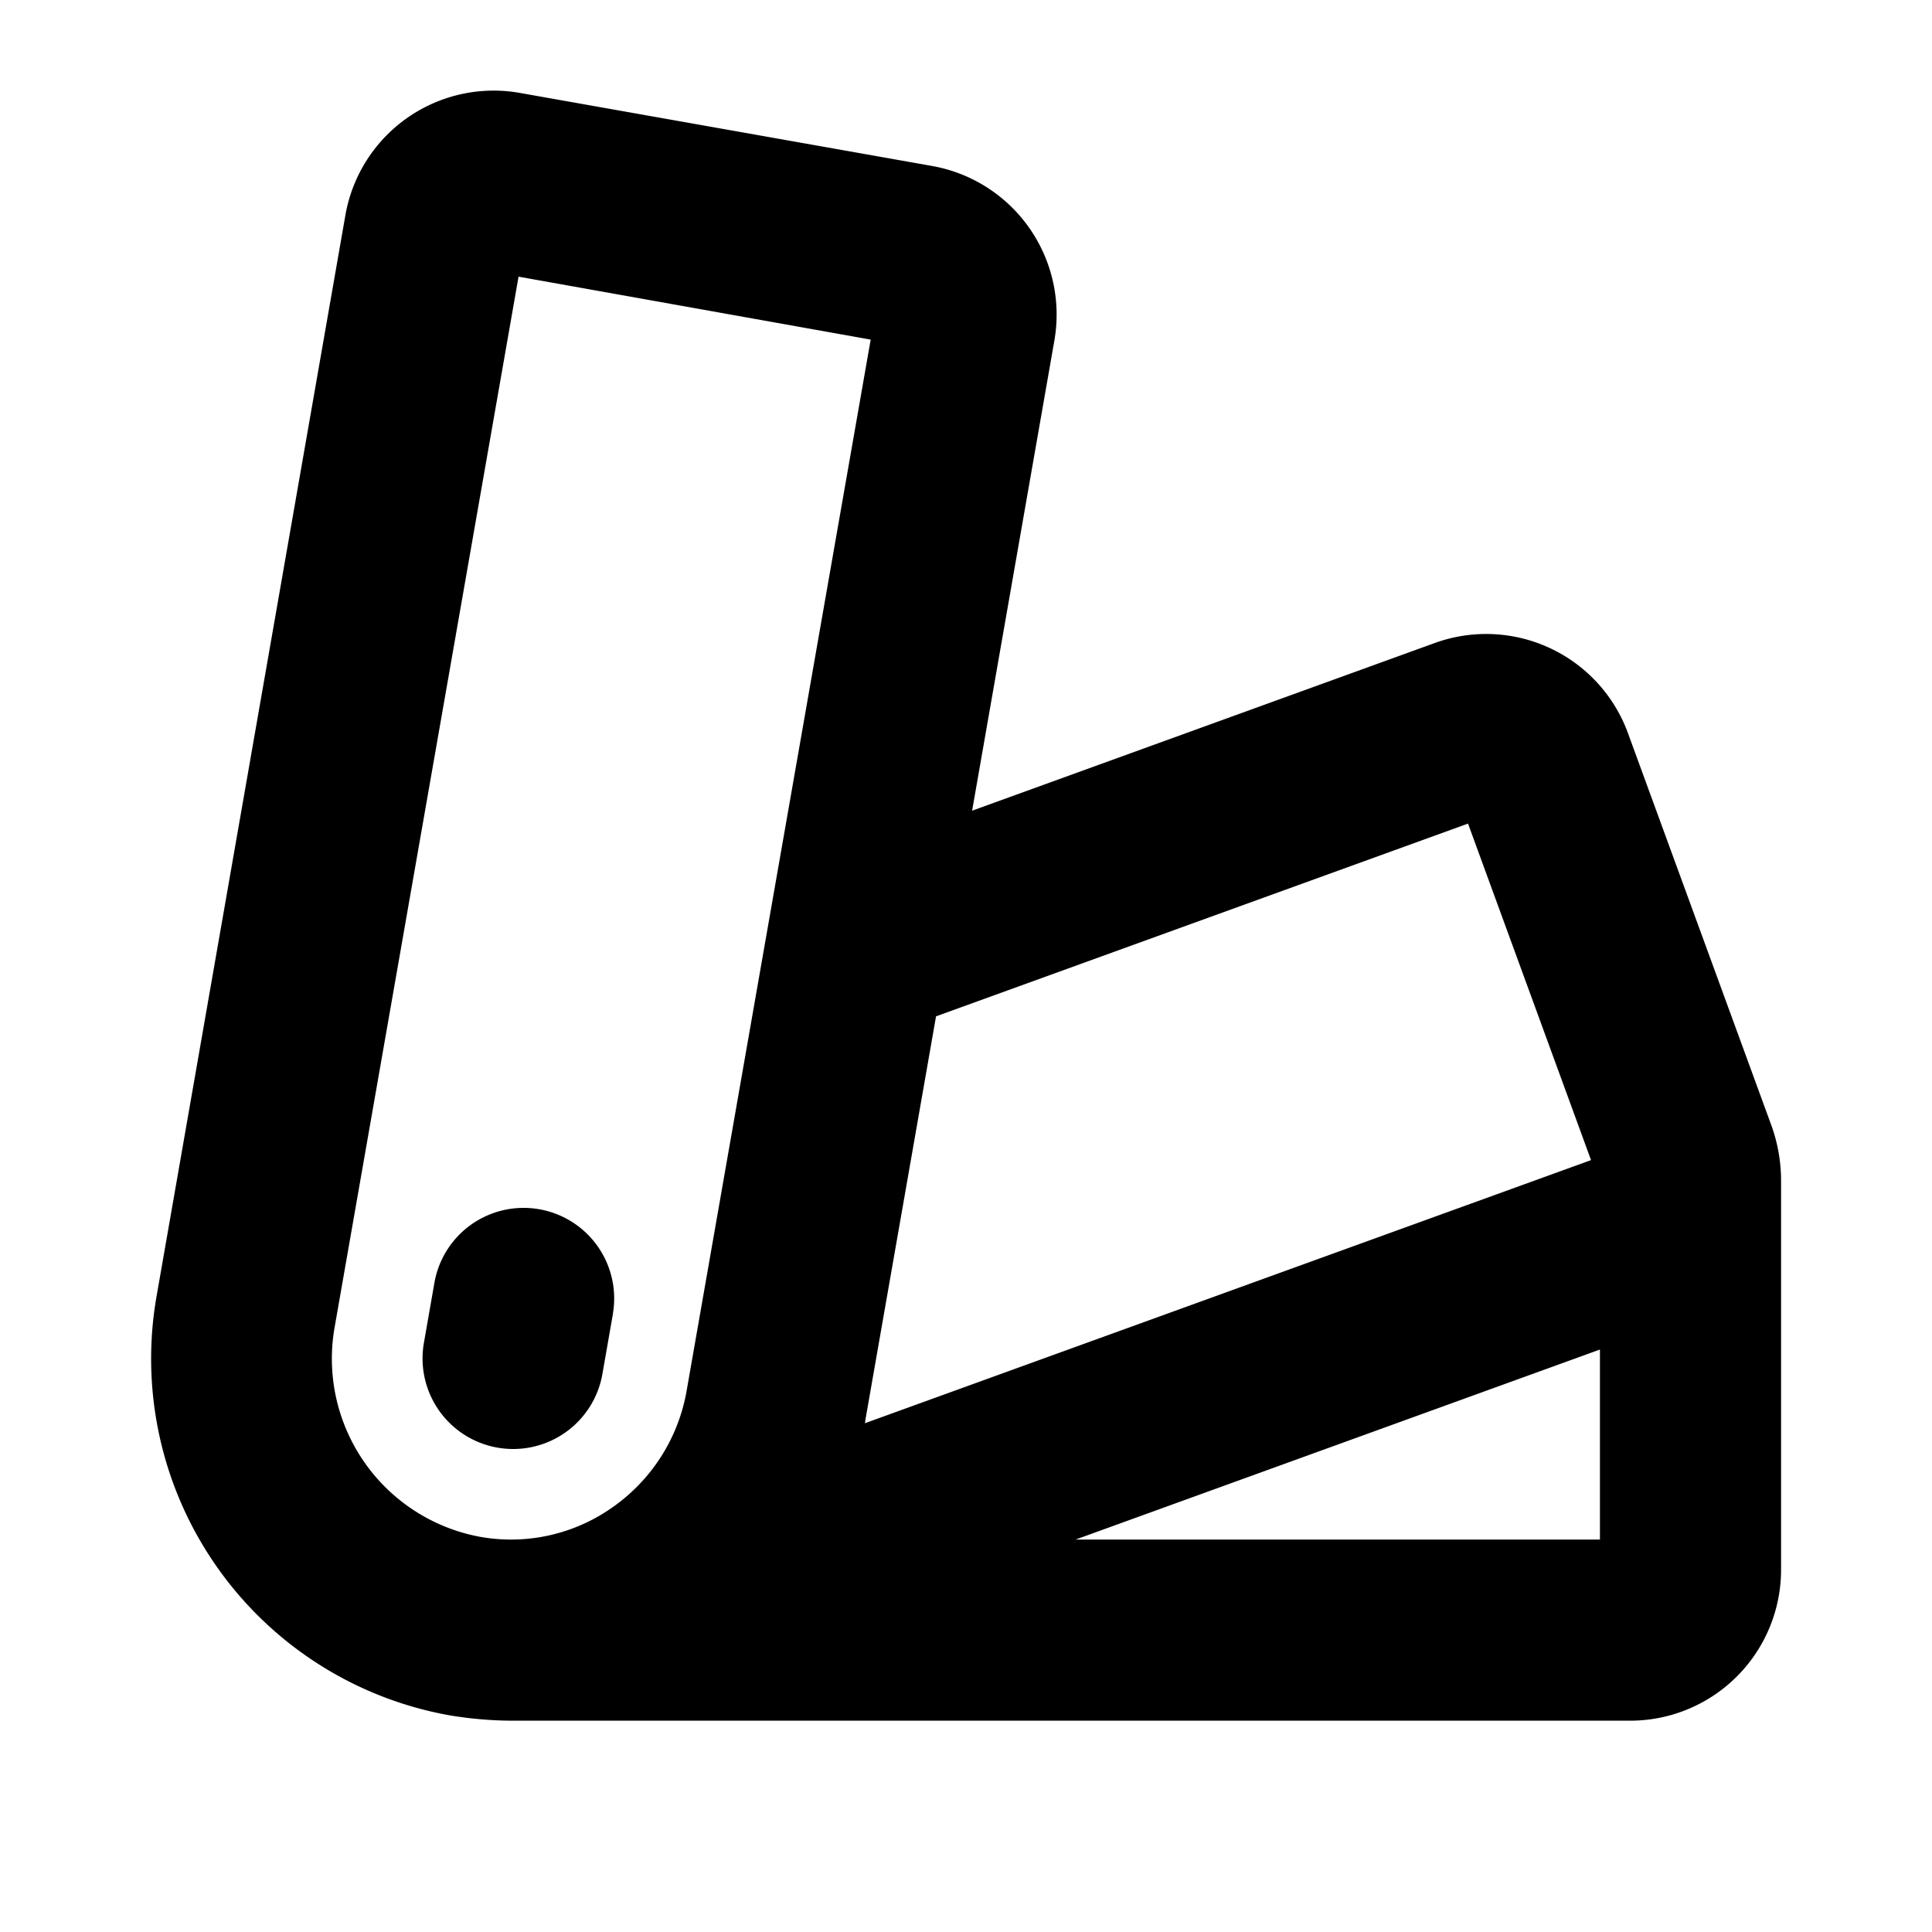
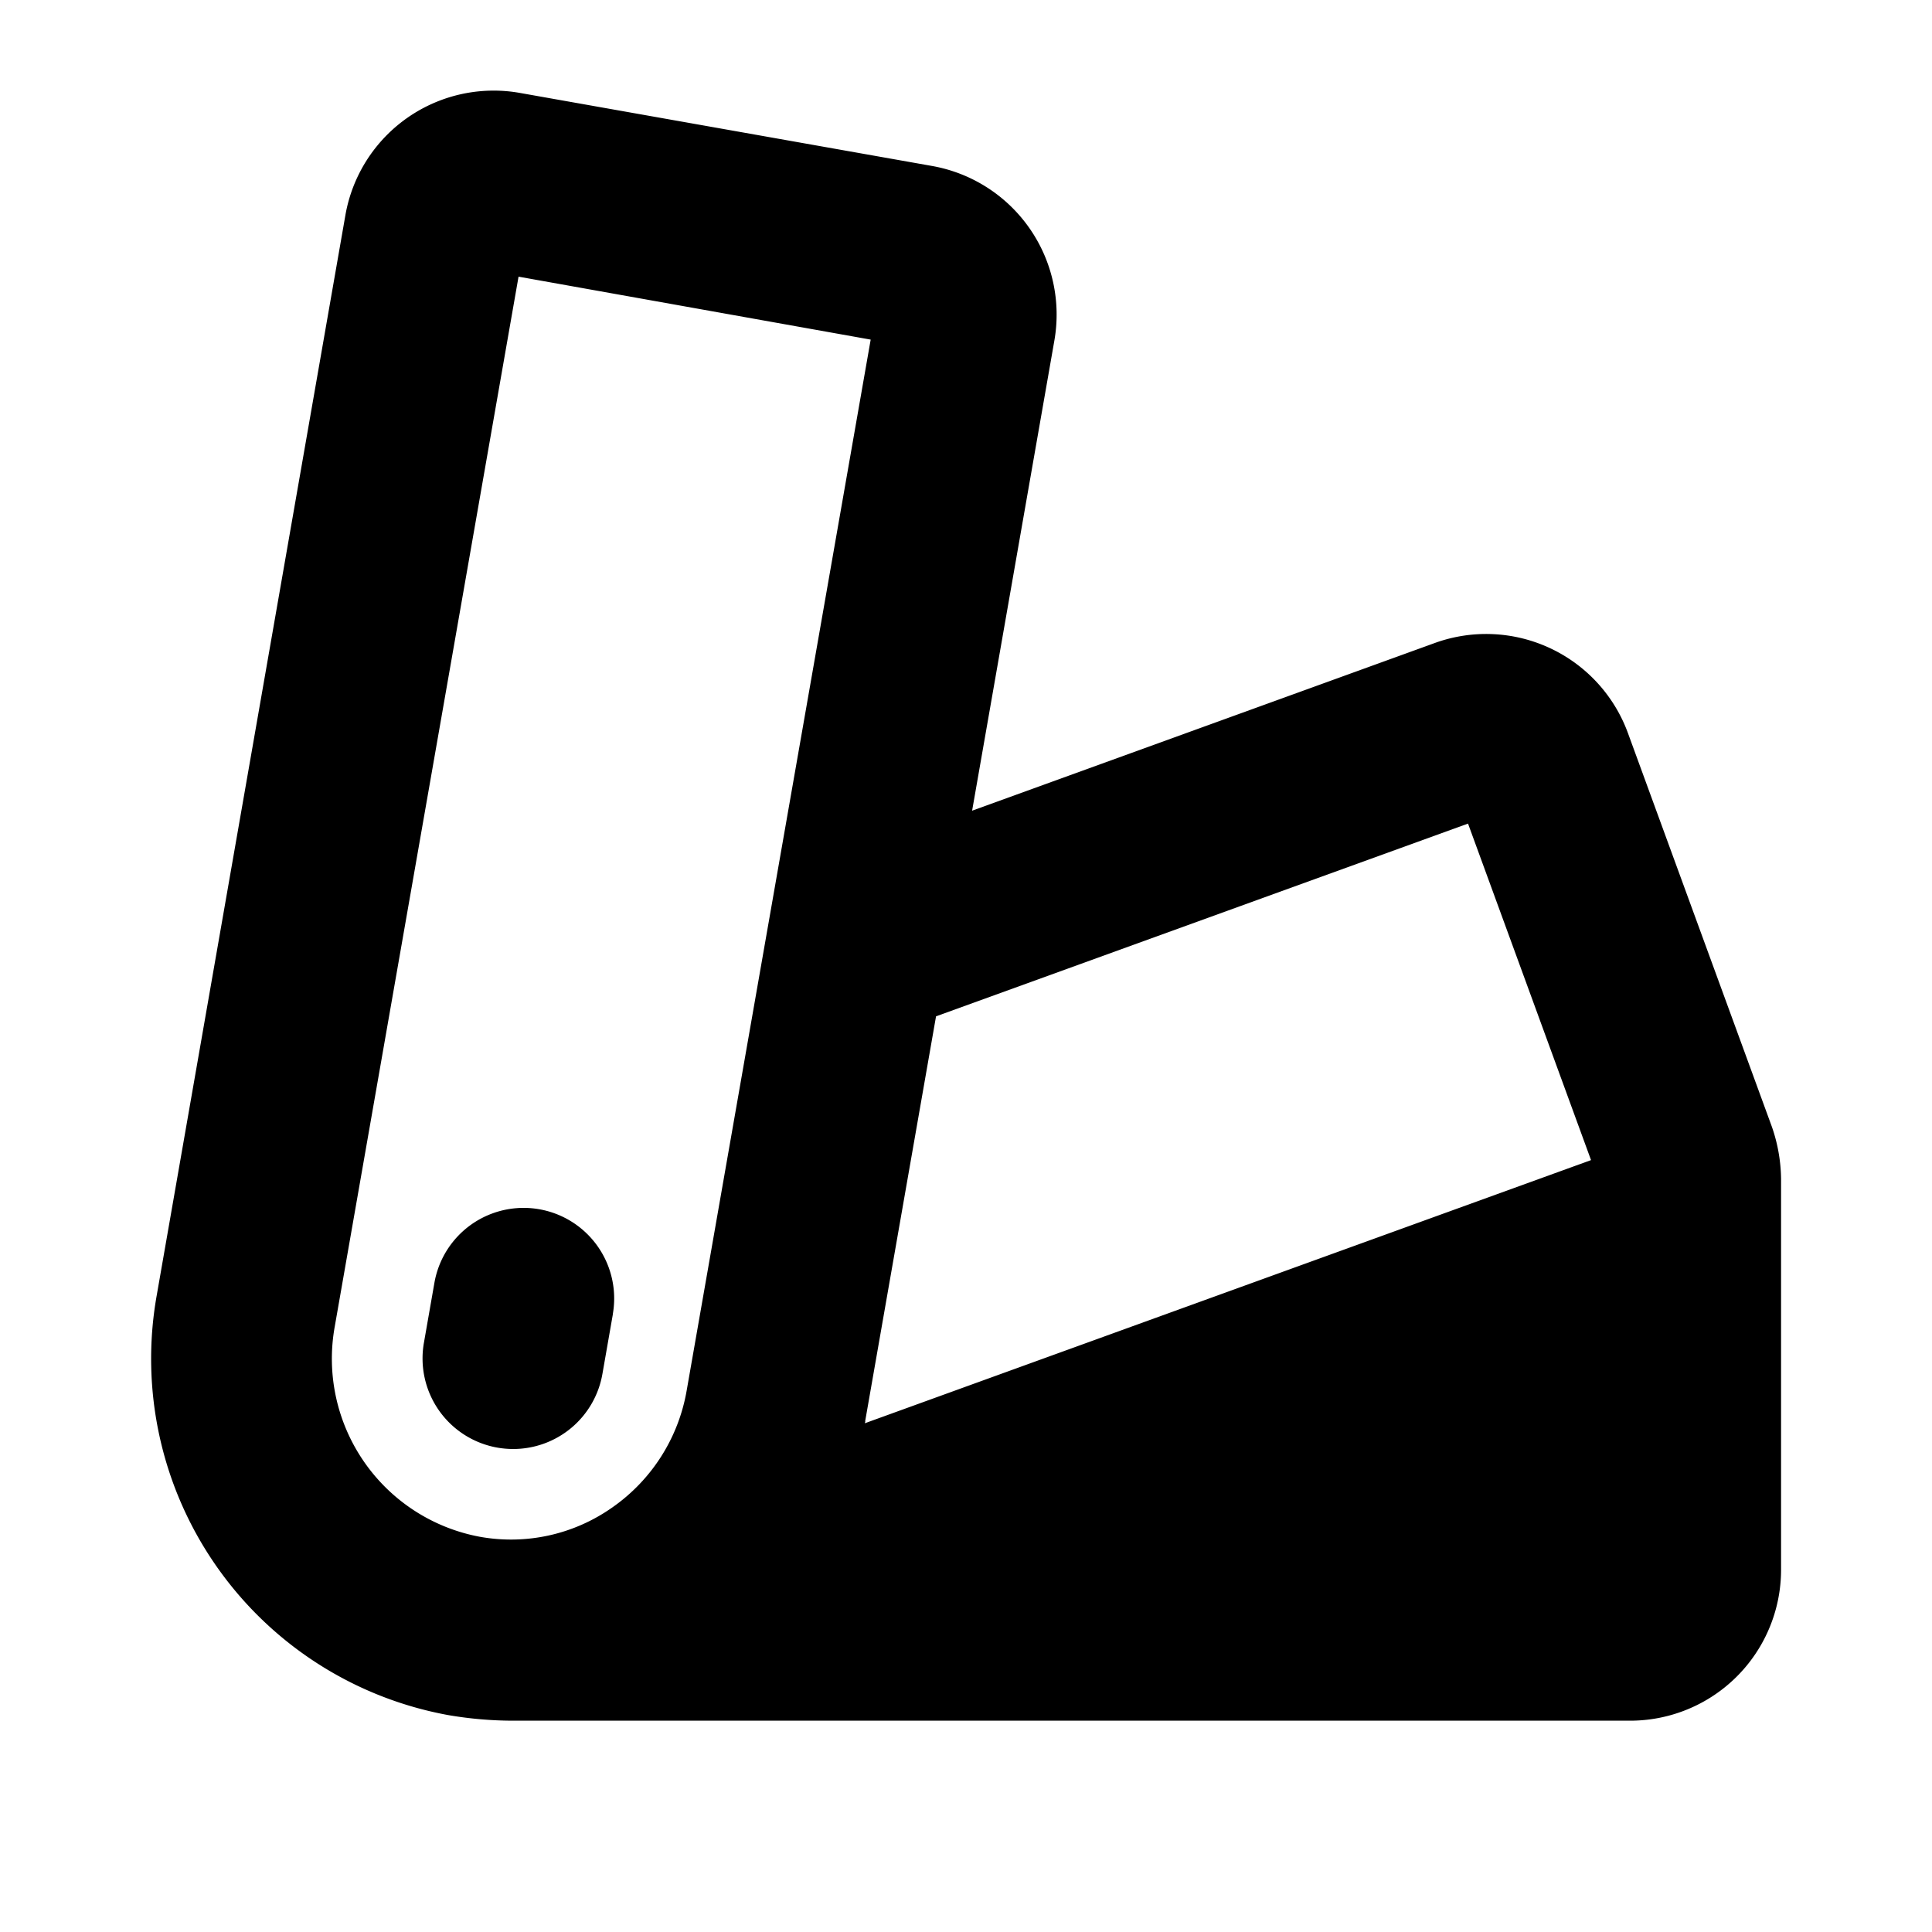
<svg xmlns="http://www.w3.org/2000/svg" viewBox="0 0 256 256" fill="currentColor">
-   <path d="M234.79,149.32,215.7,97.11A20,20,0,0,0,190.12,85.2l-61.31,22.22L139.7,45.18A20,20,0,0,0,123.55,22L68.87,12.31A19.94,19.94,0,0,0,45.76,28.55l-25,143.13A48,48,0,0,0,59.4,227.26a51.19,51.19,0,0,0,8.7.74H216a20,20,0,0,0,20-20V156.19A21.74,21.74,0,0,0,234.79,149.32ZM91,184.18a23.84,23.84,0,0,1-9.86,15.56,23.28,23.28,0,0,1-17.56,3.89,24,24,0,0,1-19.23-27.82L68.71,36.66,115.37,45,91,184.18Zm23.64,4.13,9.39-53.64,70.49-25.54,16.3,44.59-96.23,34.87C114.62,188.5,114.65,188.41,114.66,188.31ZM212,204H142.52L212,178.82ZM81.22,174.07l-1.4,8A12,12,0,0,1,68,192a12.35,12.35,0,0,1-2.08-.18,12,12,0,0,1-9.75-13.89l1.4-8a12,12,0,0,1,23.64,4.14Z" />
+   <path d="M234.79,149.32,215.7,97.11A20,20,0,0,0,190.12,85.2l-61.31,22.22L139.7,45.18A20,20,0,0,0,123.55,22L68.87,12.31A19.94,19.94,0,0,0,45.76,28.55l-25,143.13A48,48,0,0,0,59.4,227.26a51.19,51.19,0,0,0,8.7.74H216a20,20,0,0,0,20-20V156.19A21.74,21.74,0,0,0,234.79,149.32ZM91,184.18a23.84,23.84,0,0,1-9.86,15.56,23.28,23.28,0,0,1-17.56,3.89,24,24,0,0,1-19.23-27.82L68.71,36.66,115.37,45,91,184.18Zm23.64,4.13,9.39-53.64,70.49-25.54,16.3,44.59-96.23,34.87C114.62,188.5,114.65,188.41,114.66,188.31ZM212,204H142.52ZM81.22,174.07l-1.4,8A12,12,0,0,1,68,192a12.35,12.35,0,0,1-2.08-.18,12,12,0,0,1-9.75-13.89l1.4-8a12,12,0,0,1,23.64,4.14Z" />
</svg>